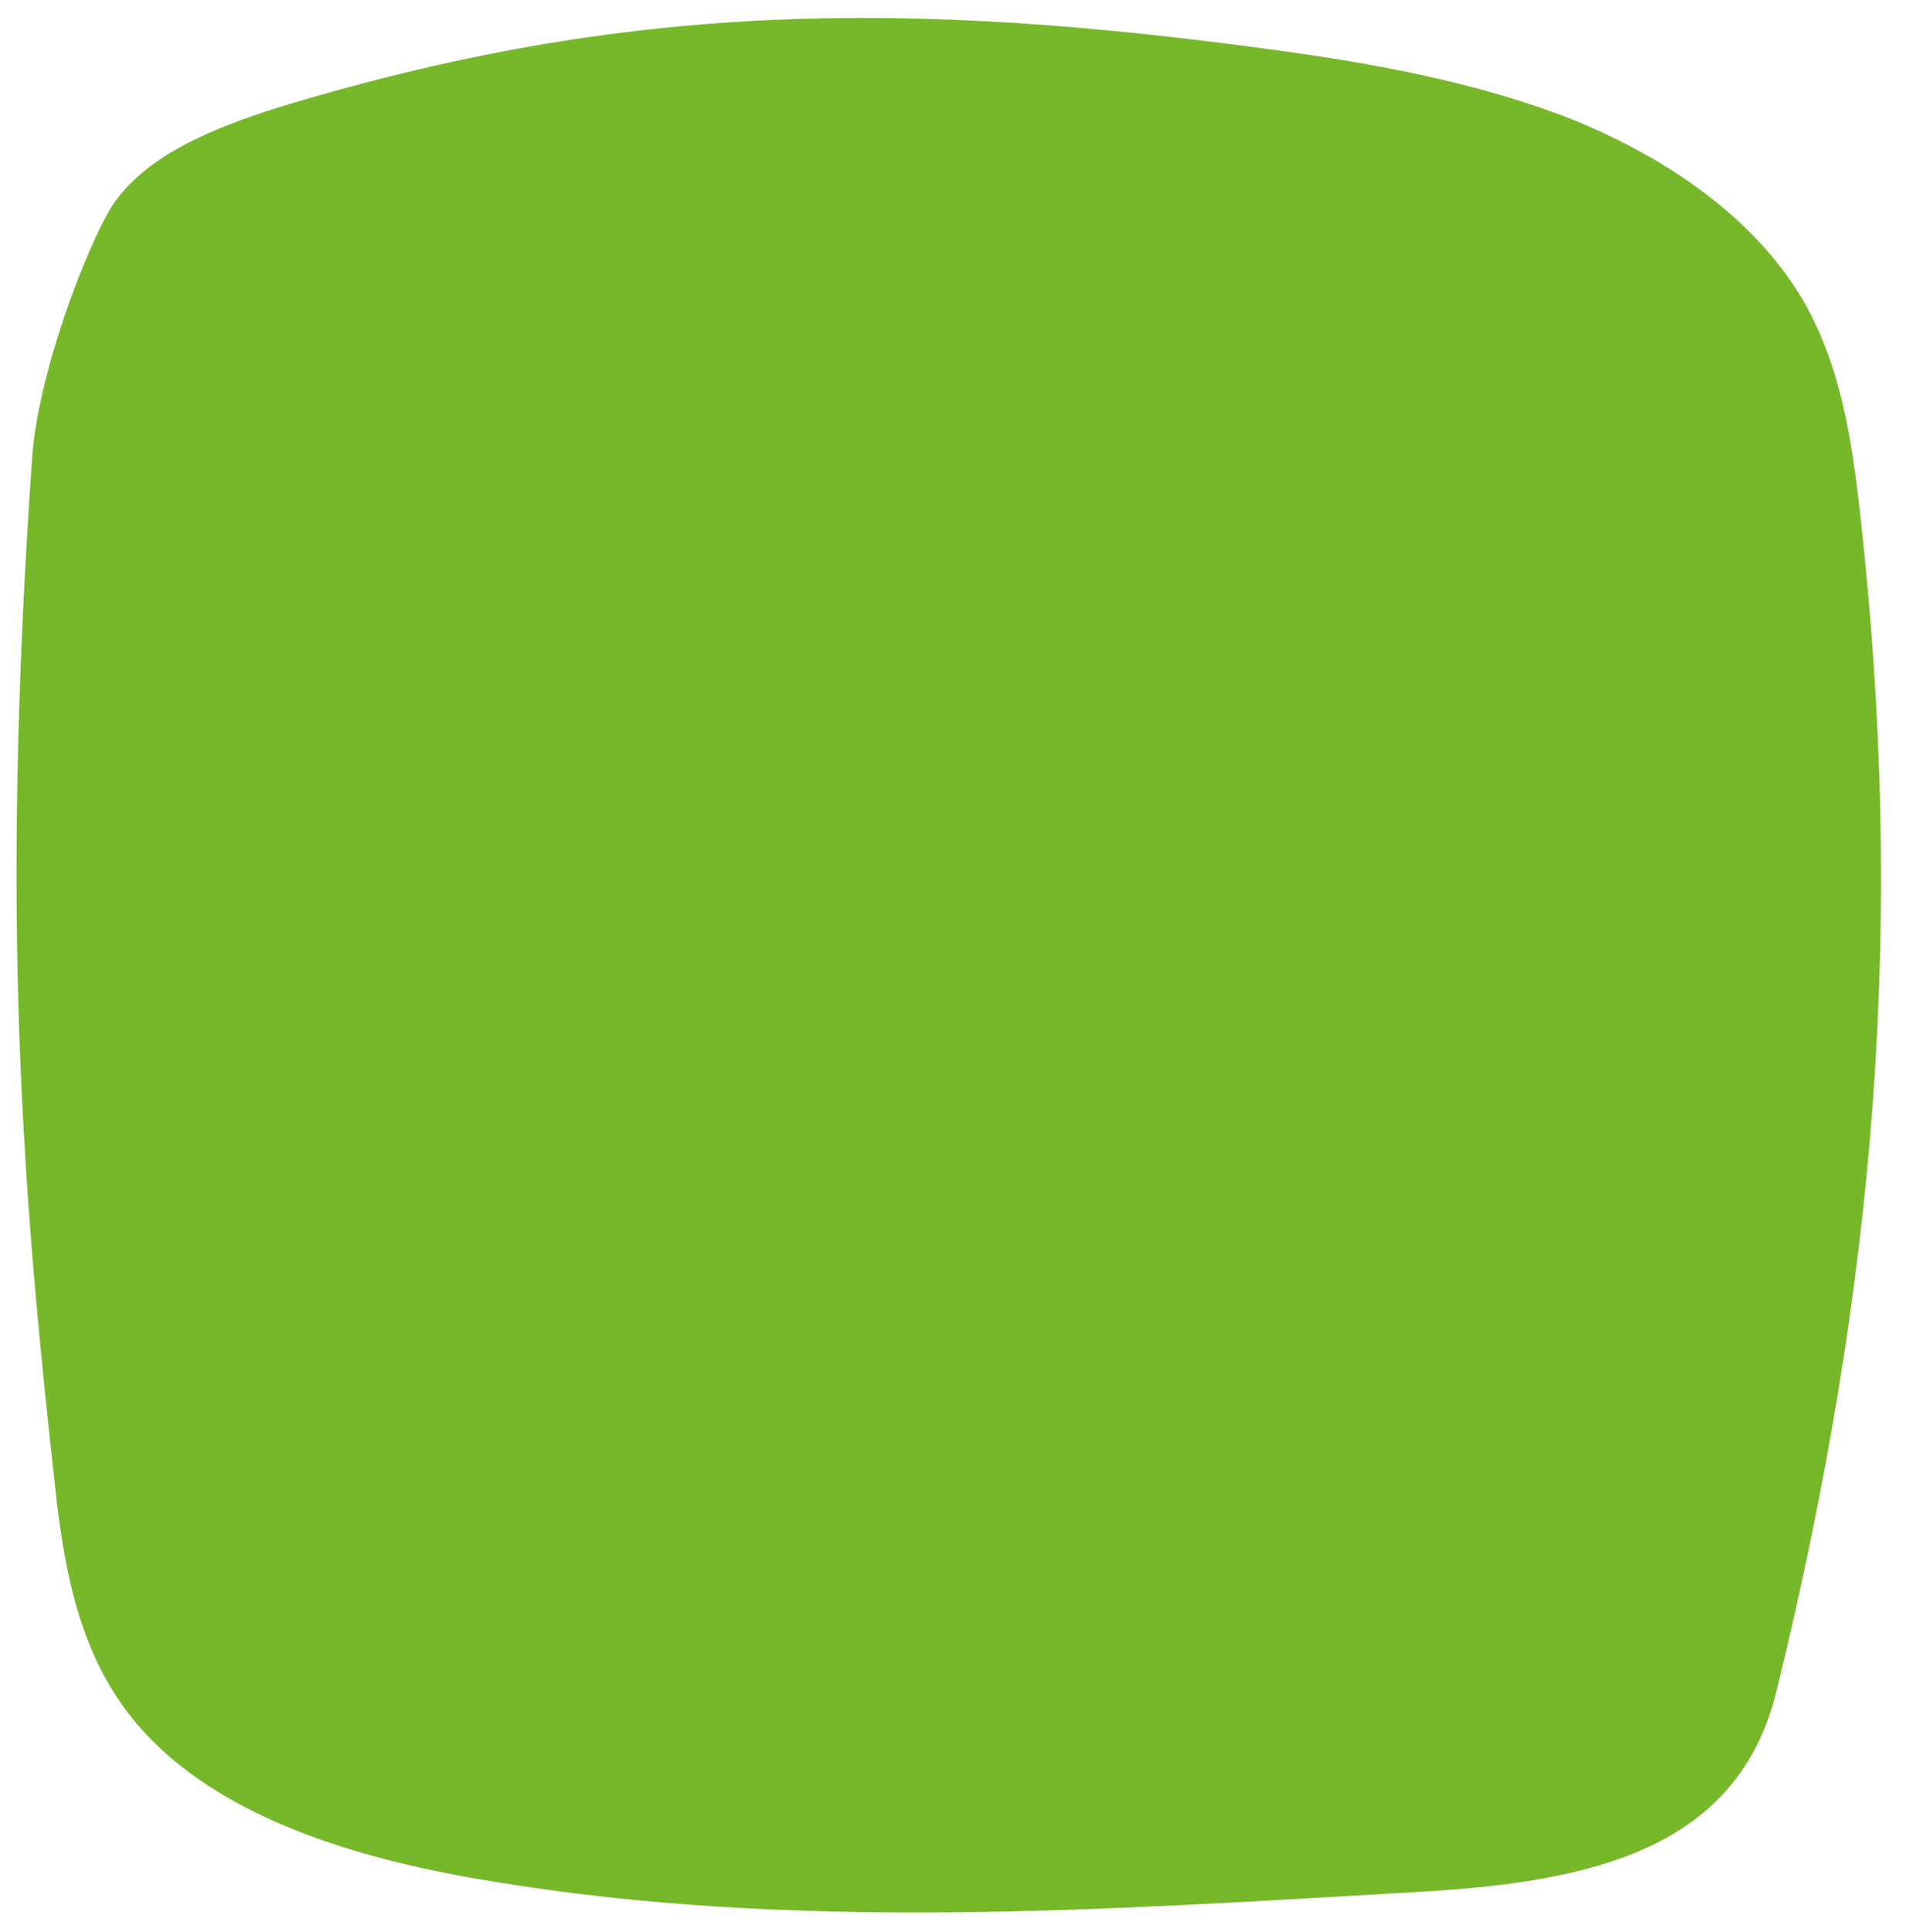
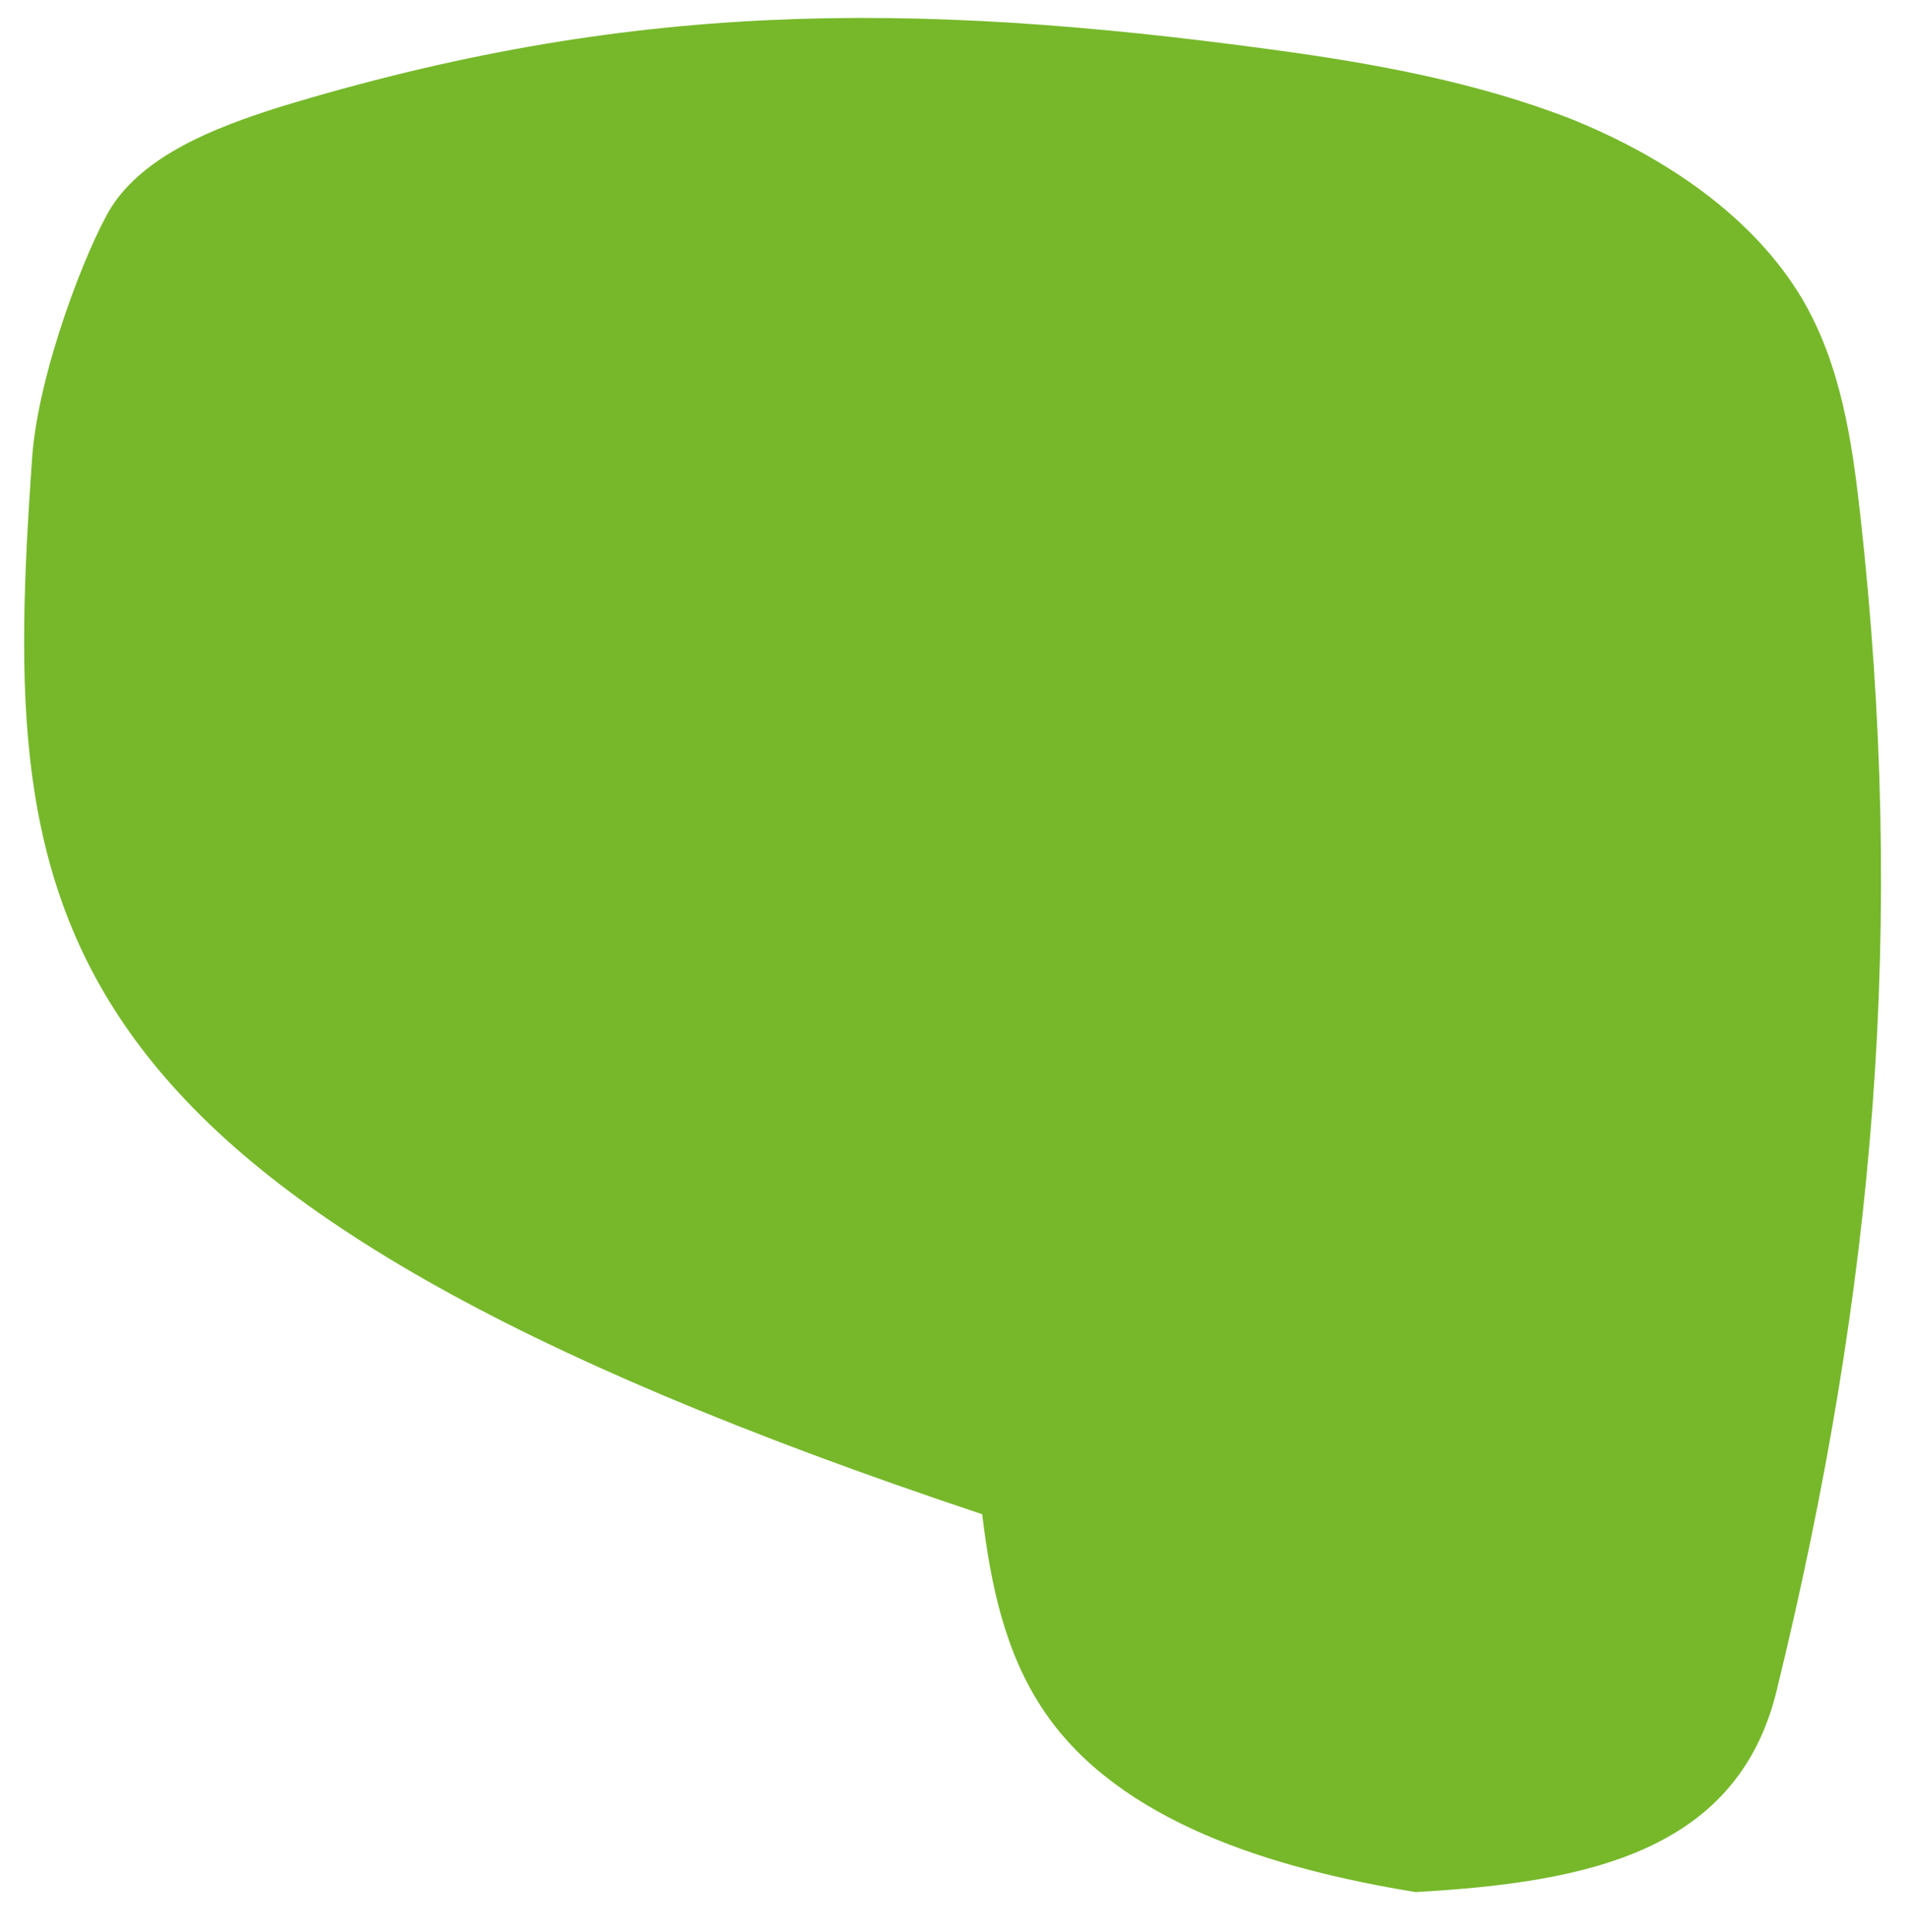
<svg xmlns="http://www.w3.org/2000/svg" width="76" height="77" viewBox="0 0 76 77">
-   <path fill="rgb(118,184,42)" fill-rule="evenodd" d="M56.446 75.412C44.038 76.124 31.741 77 19.554 74.974c-5.706-.931-11.799-2.793-14.79-7.174-1.606-2.355-2.16-5.148-2.493-7.886C.886 47.591 0 36.693 1.274 18.346c.222-3.505 2.216-8.543 3.157-10.077 1.329-2.081 4.099-3.176 6.703-3.998C24.983.055 36.172 0 50.685 1.972c4.099.548 8.254 1.314 12.02 2.793 3.767 1.533 7.201 3.888 9.14 7.119 1.551 2.629 1.994 5.641 2.327 8.598C76 36.857 74.781 51.26 70.848 67.361c-1.551 6.408-7.478 7.667-14.402 8.05z" />
+   <path fill="rgb(118,184,42)" fill-rule="evenodd" d="M56.446 75.412c-5.706-.931-11.799-2.793-14.79-7.174-1.606-2.355-2.16-5.148-2.493-7.886C.886 47.591 0 36.693 1.274 18.346c.222-3.505 2.216-8.543 3.157-10.077 1.329-2.081 4.099-3.176 6.703-3.998C24.983.055 36.172 0 50.685 1.972c4.099.548 8.254 1.314 12.02 2.793 3.767 1.533 7.201 3.888 9.14 7.119 1.551 2.629 1.994 5.641 2.327 8.598C76 36.857 74.781 51.26 70.848 67.361c-1.551 6.408-7.478 7.667-14.402 8.05z" />
</svg>